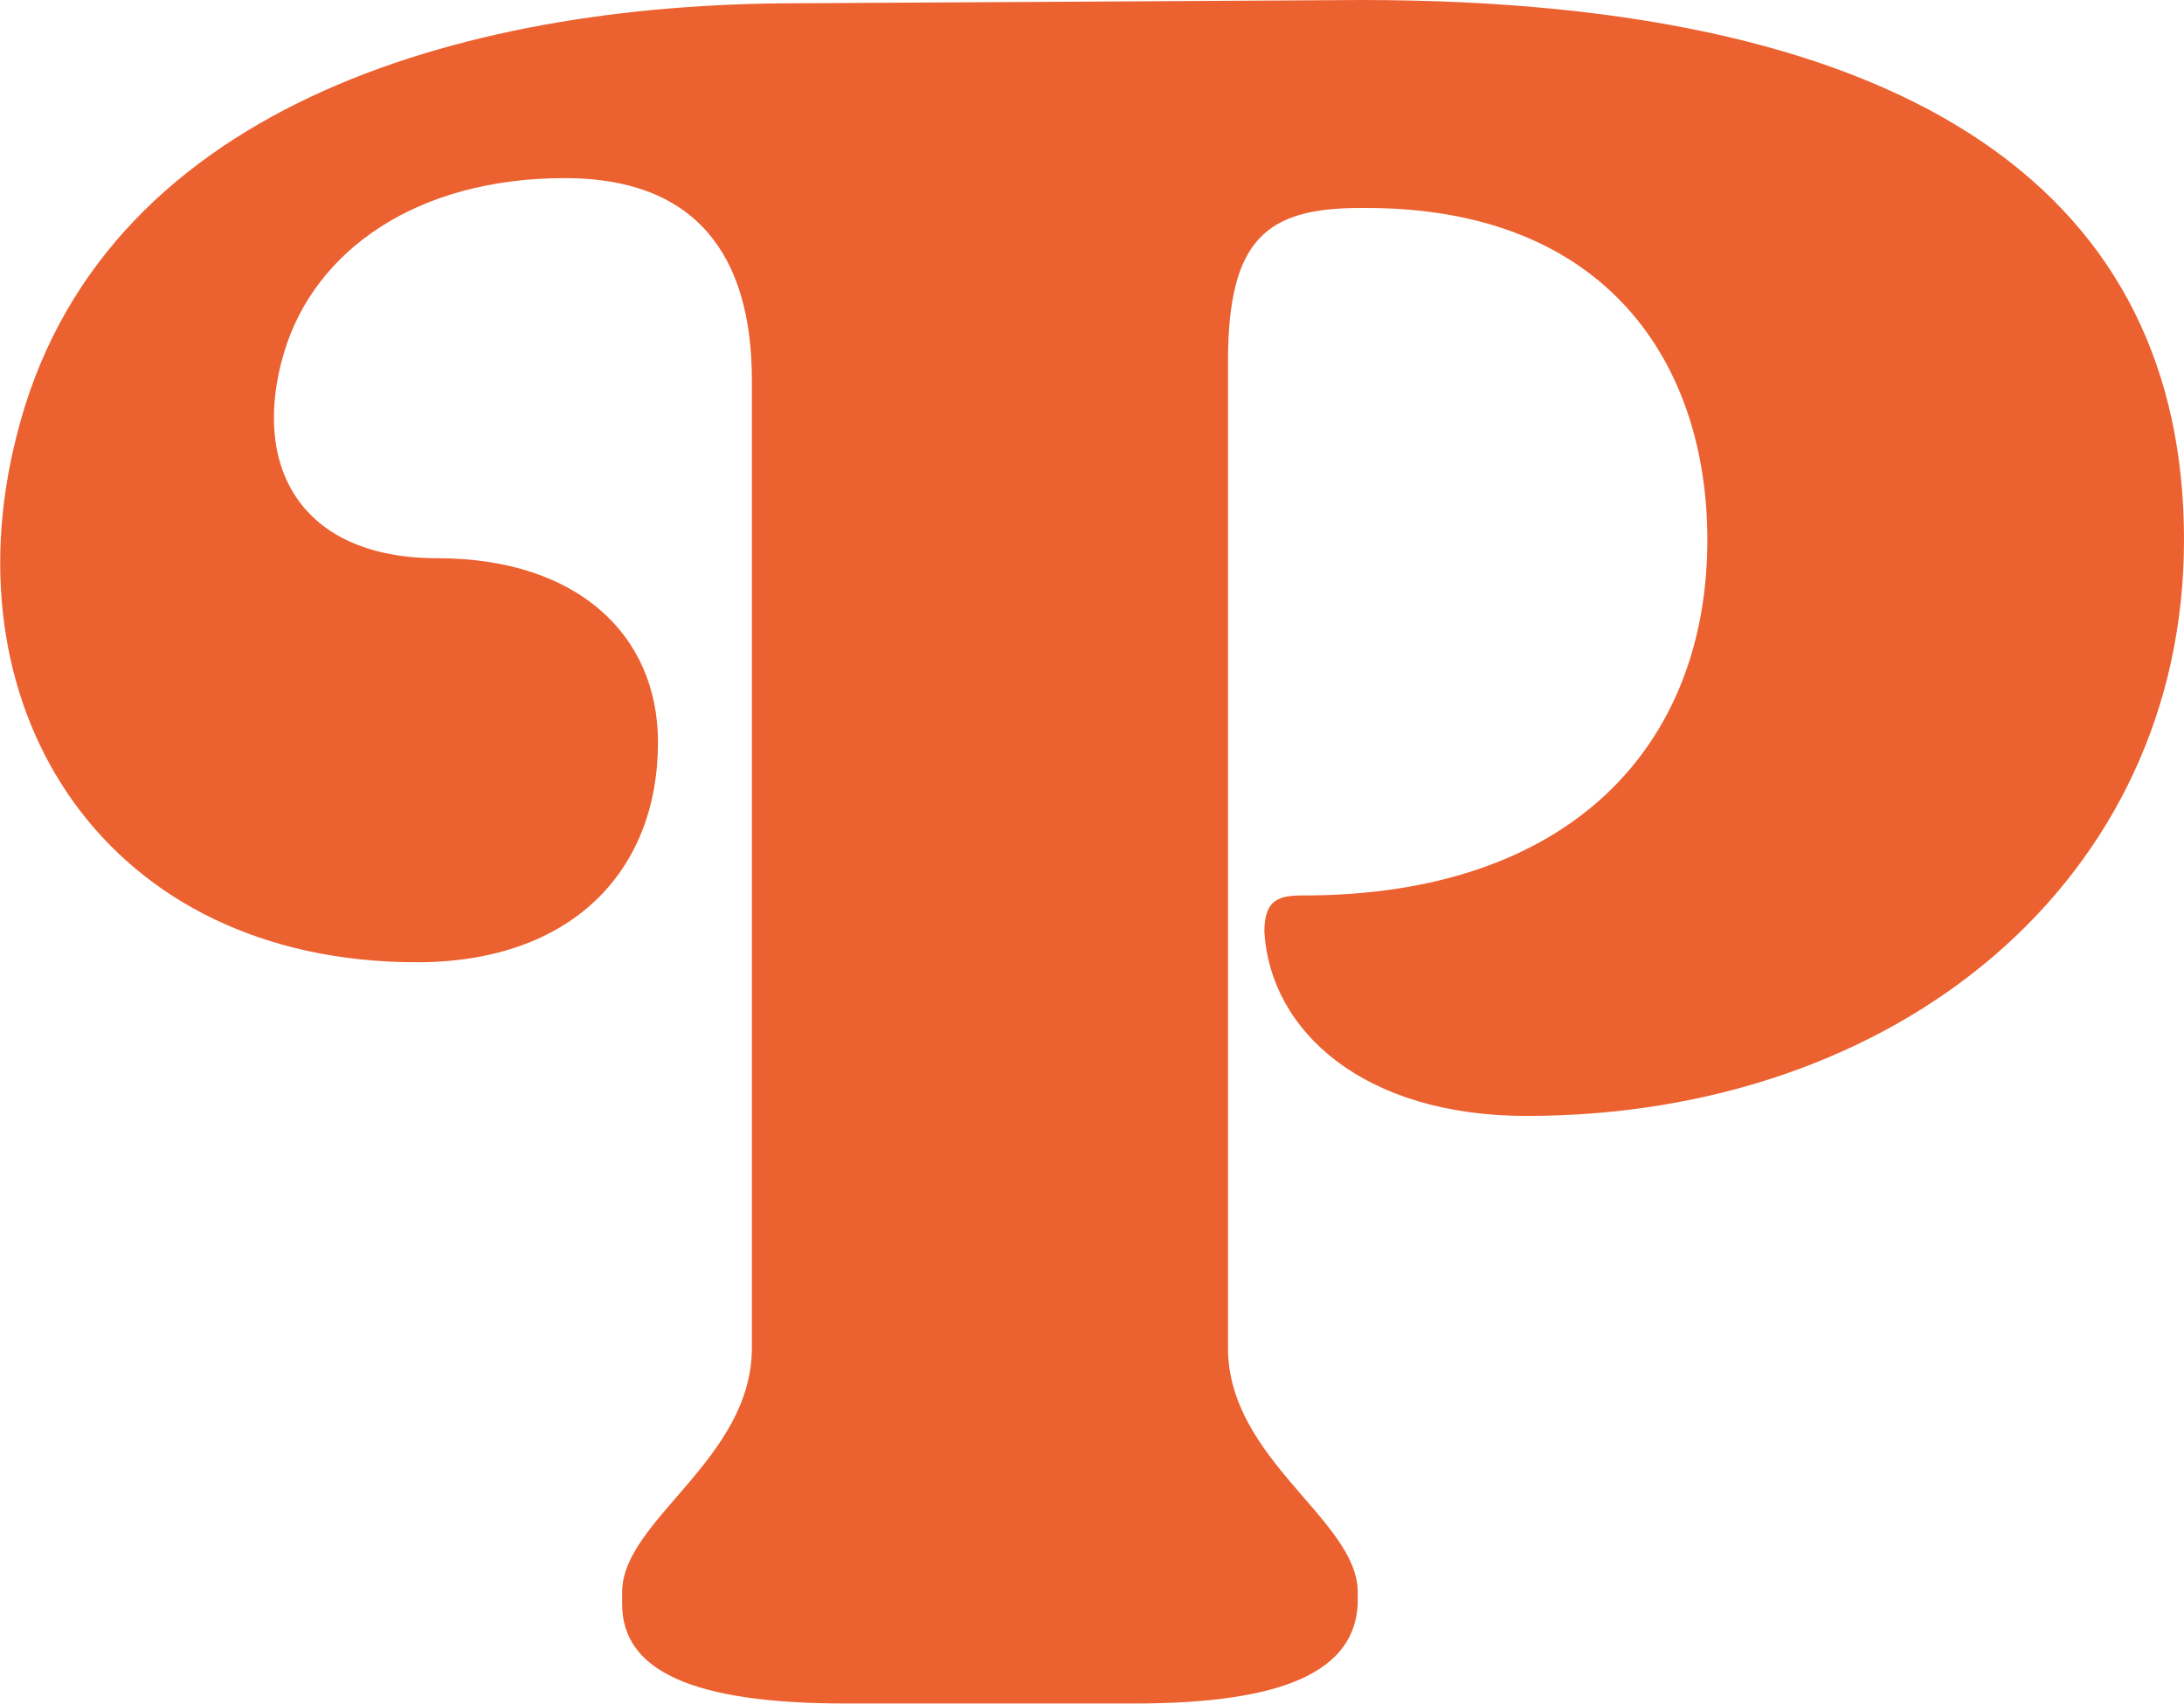
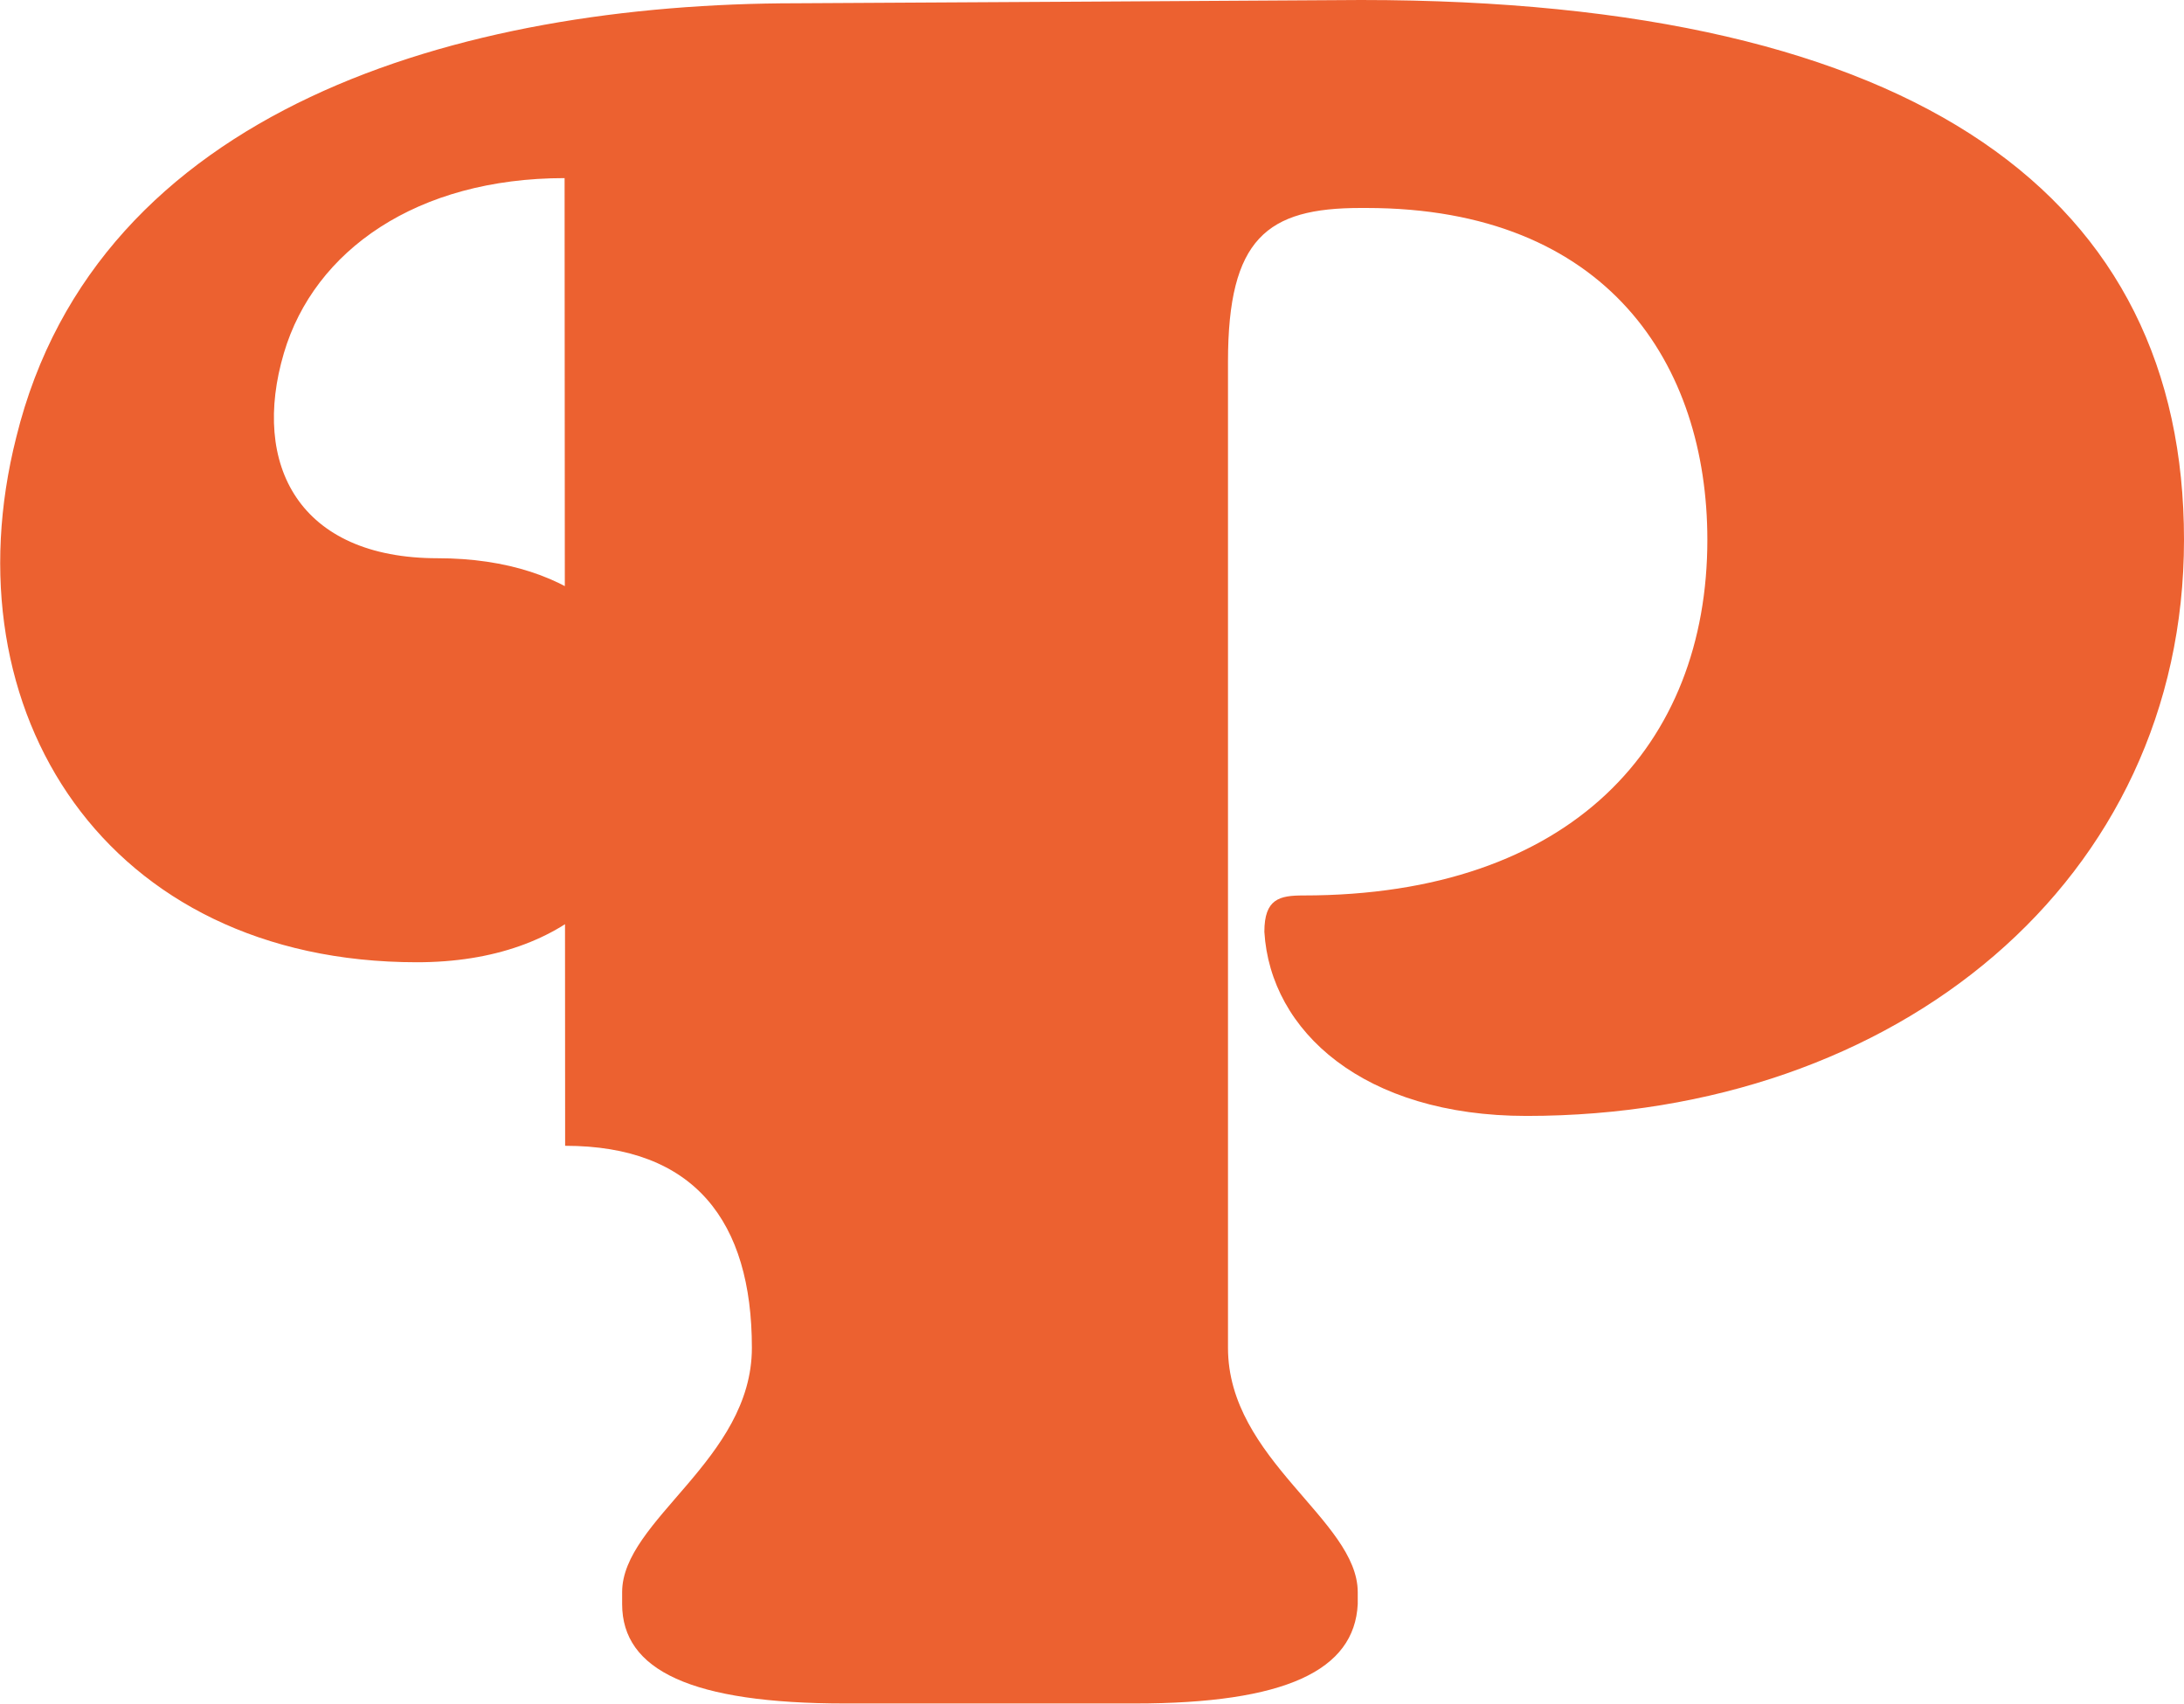
<svg xmlns="http://www.w3.org/2000/svg" id="Layer_2" viewBox="0 0 40.23 31.38">
  <defs>
    <style>
      .cls-1 {
        fill: #ec6130;
      }
    </style>
  </defs>
  <g id="Layer_1-2" data-name="Layer_1">
-     <path class="cls-1" d="M10.4,3.28c-2.72,0-4.61,1.33-5.17,3.22-.61,2.06.28,3.78,2.83,3.78s4.06,1.39,4.06,3.39c0,2.39-1.61,4.05-4.44,4.05C1.96,17.72-.98,13.11.3,8.05,1.79,2,8.46.06,14.68.06c.39,0,10.39-.06,10.39-.06,10.33,0,15.16,3.67,15.16,9.94s-5.28,10.61-12.11,10.61c-3,0-4.72-1.56-4.83-3.39,0-.61.28-.67.72-.67,4.94,0,7.44-2.78,7.44-6.55,0-3.22-1.83-6.11-6.28-6.11h-.11c-1.72,0-2.44.56-2.44,2.83v18.16c0,2.06,2.39,3.17,2.39,4.5v.22c-.06,1.22-1.33,1.83-4.11,1.83h-5.33c-2.83,0-4.11-.61-4.11-1.83v-.22c0-1.33,2.39-2.44,2.39-4.5V7c0-2.33-1.06-3.72-3.44-3.72Z" />
+     <path class="cls-1" d="M10.4,3.28c-2.72,0-4.61,1.33-5.17,3.22-.61,2.06.28,3.78,2.83,3.78s4.06,1.39,4.06,3.39c0,2.39-1.61,4.05-4.44,4.05C1.96,17.72-.98,13.11.3,8.05,1.79,2,8.46.06,14.68.06c.39,0,10.39-.06,10.39-.06,10.33,0,15.16,3.67,15.16,9.94s-5.28,10.61-12.11,10.61c-3,0-4.72-1.56-4.83-3.39,0-.61.28-.67.72-.67,4.94,0,7.44-2.78,7.44-6.55,0-3.22-1.83-6.11-6.28-6.11h-.11c-1.72,0-2.44.56-2.44,2.83v18.16c0,2.06,2.39,3.17,2.39,4.5v.22c-.06,1.22-1.33,1.83-4.11,1.83h-5.33c-2.83,0-4.11-.61-4.11-1.83v-.22c0-1.33,2.39-2.44,2.39-4.5c0-2.33-1.06-3.72-3.44-3.72Z" />
  </g>
</svg>